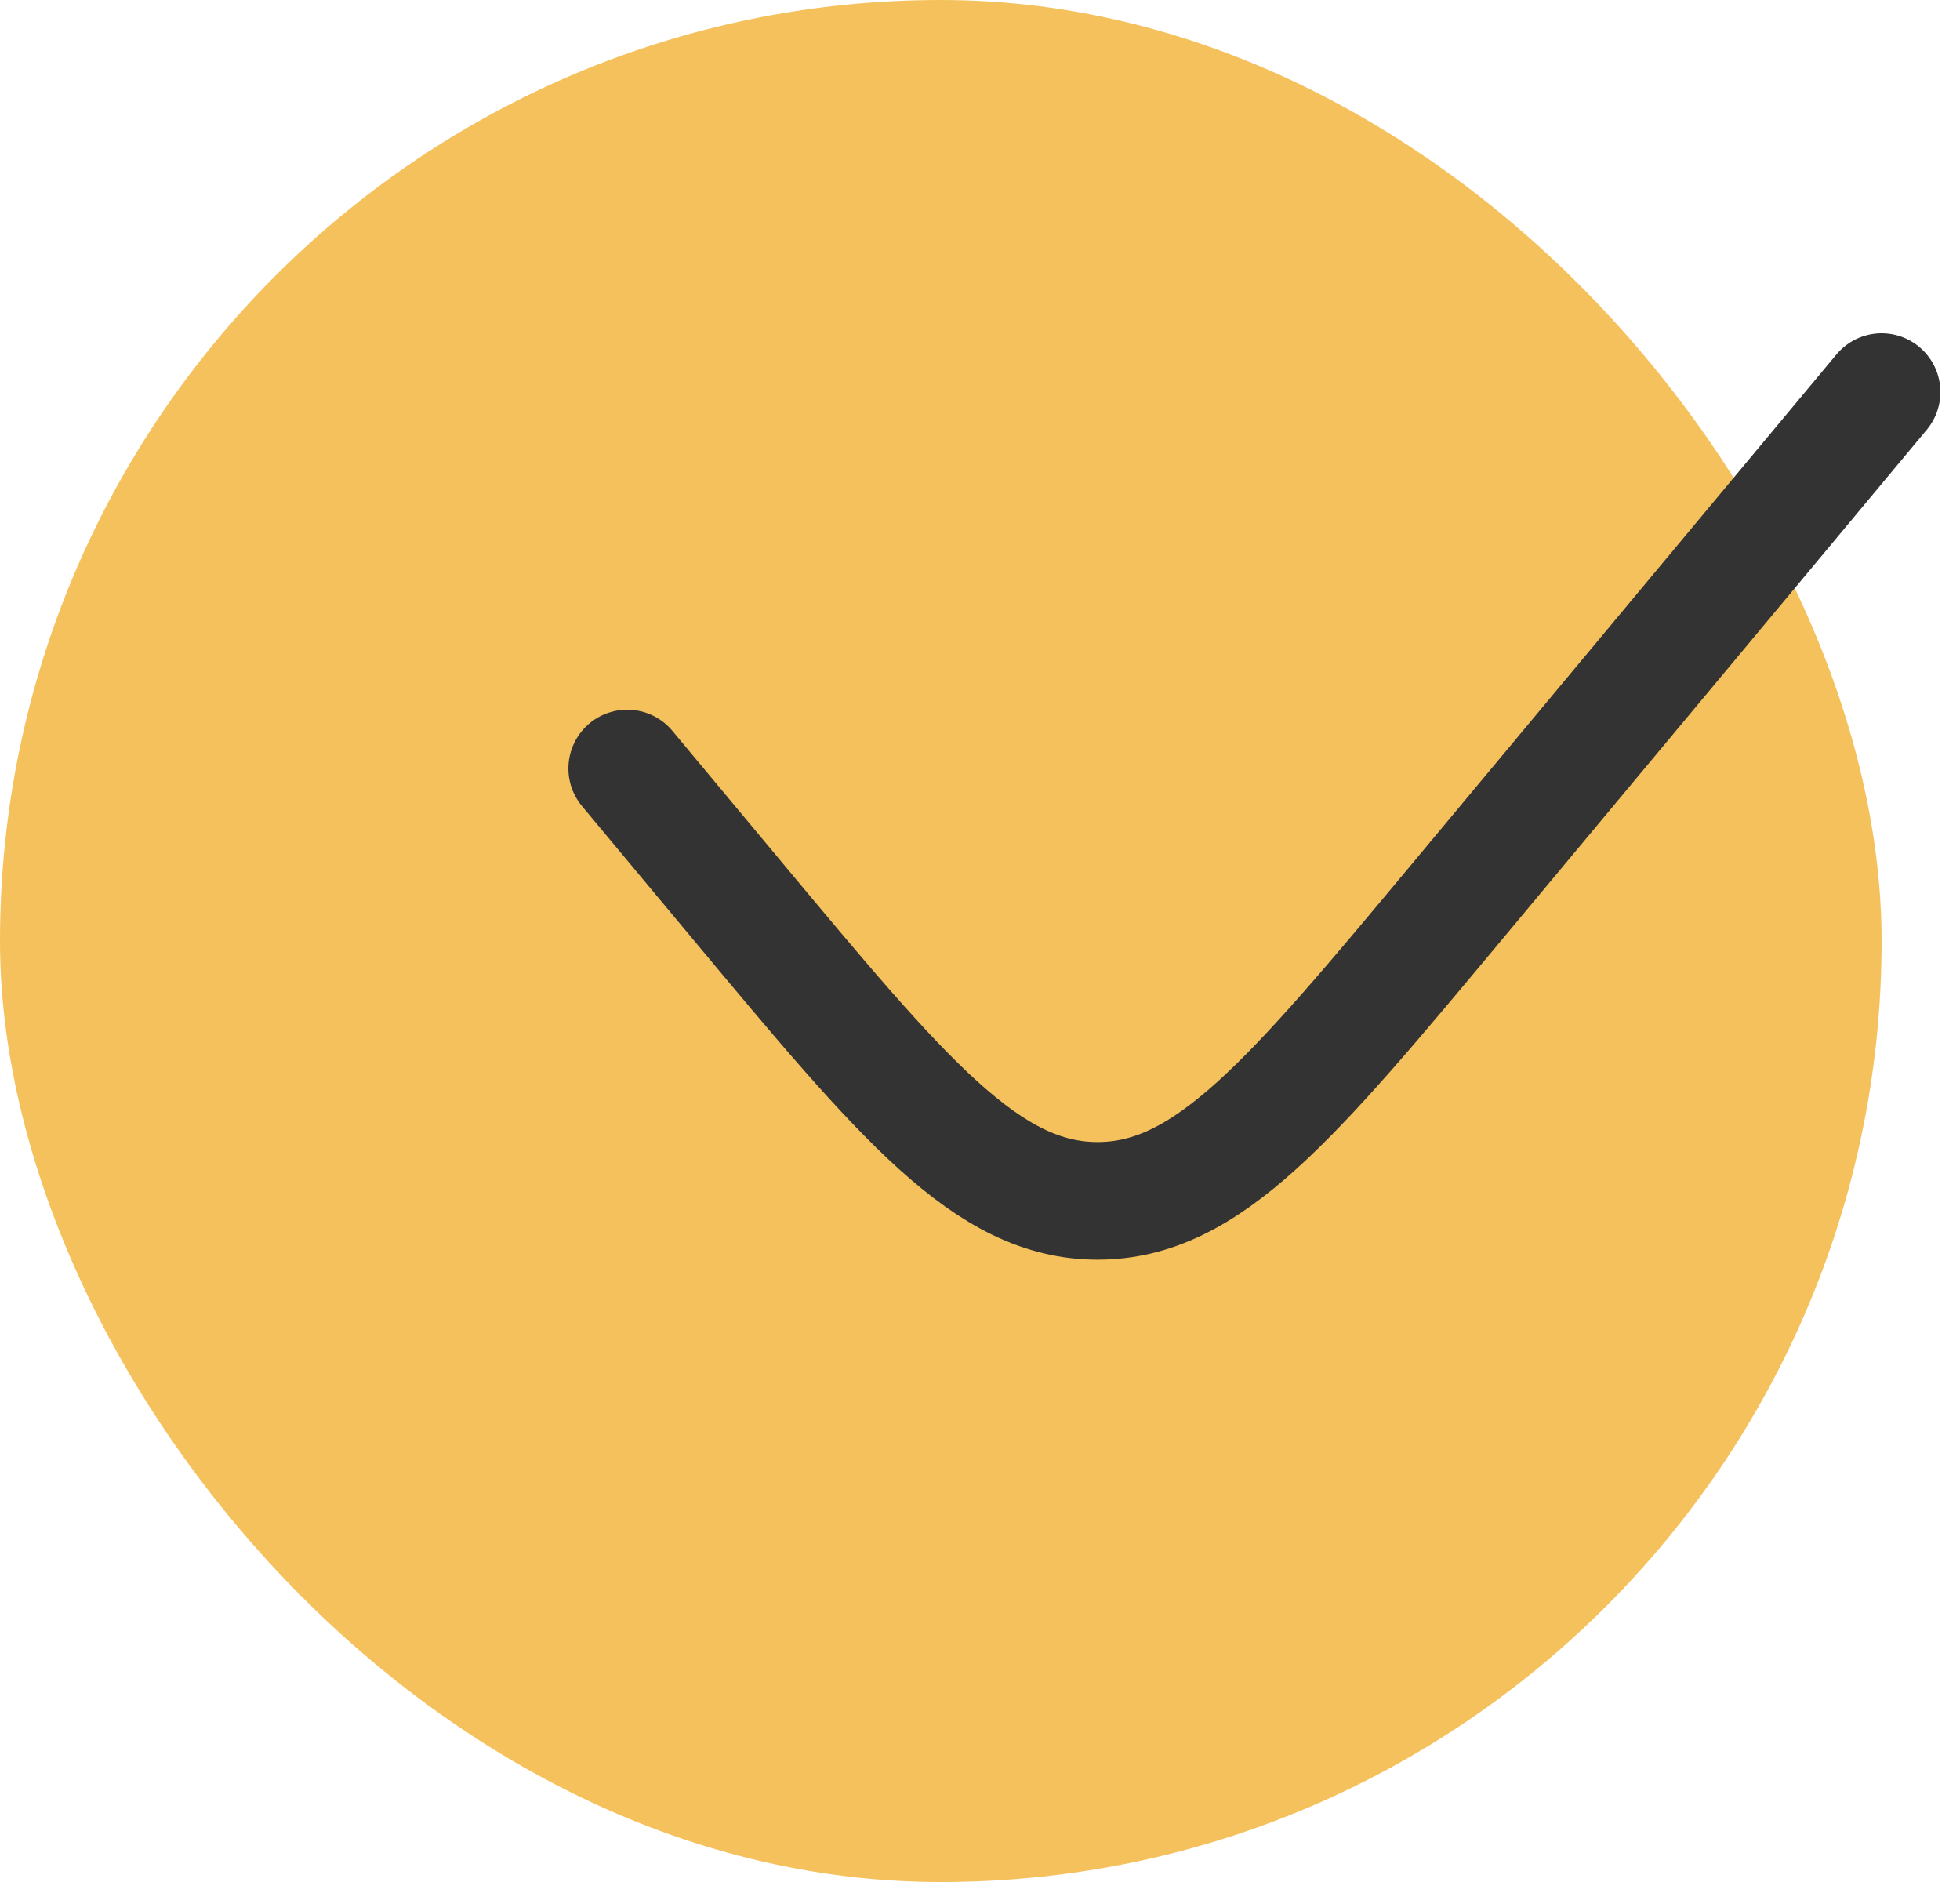
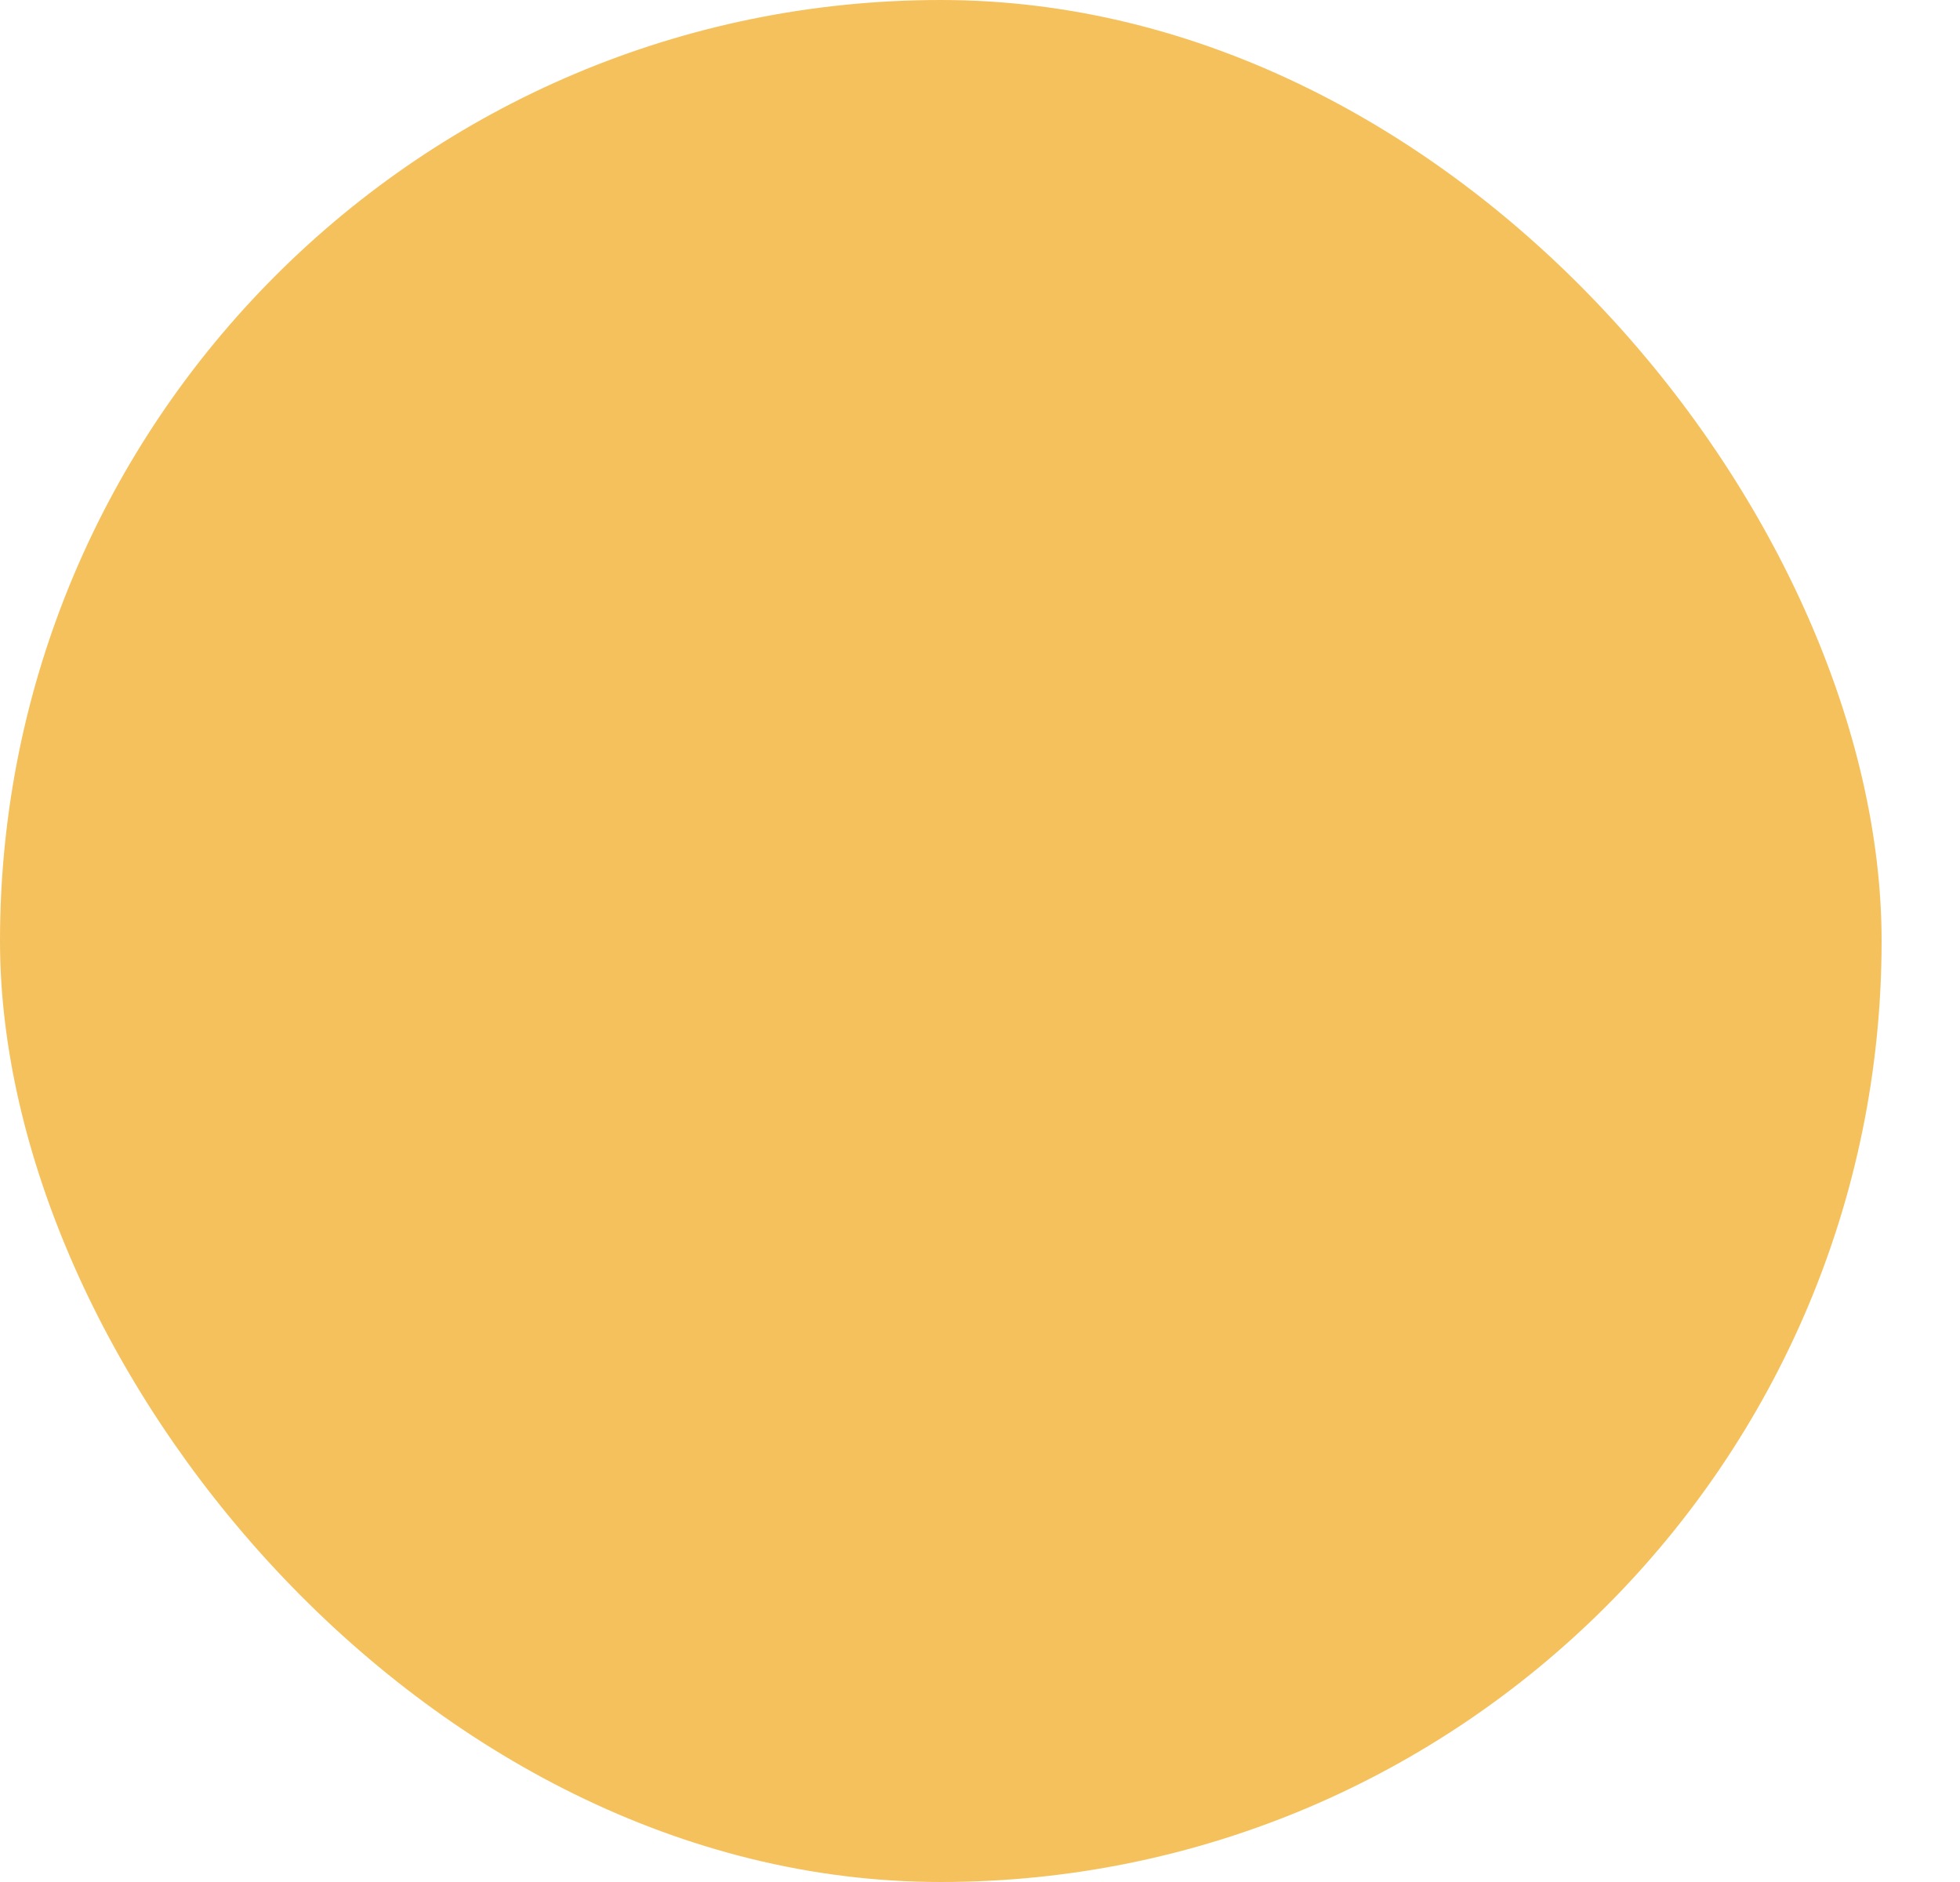
<svg xmlns="http://www.w3.org/2000/svg" width="25" height="24" viewBox="0 0 25 24" fill="none">
  <rect width="24" height="24" rx="12" fill="#F5C15C" />
-   <path d="M24 5L18.609 11.469C16.473 14.032 15.405 15.314 14 15.314C12.595 15.314 11.527 14.032 9.391 11.469L8 9.8" stroke="#333333" stroke-width="1.5" stroke-linecap="round" />
</svg>